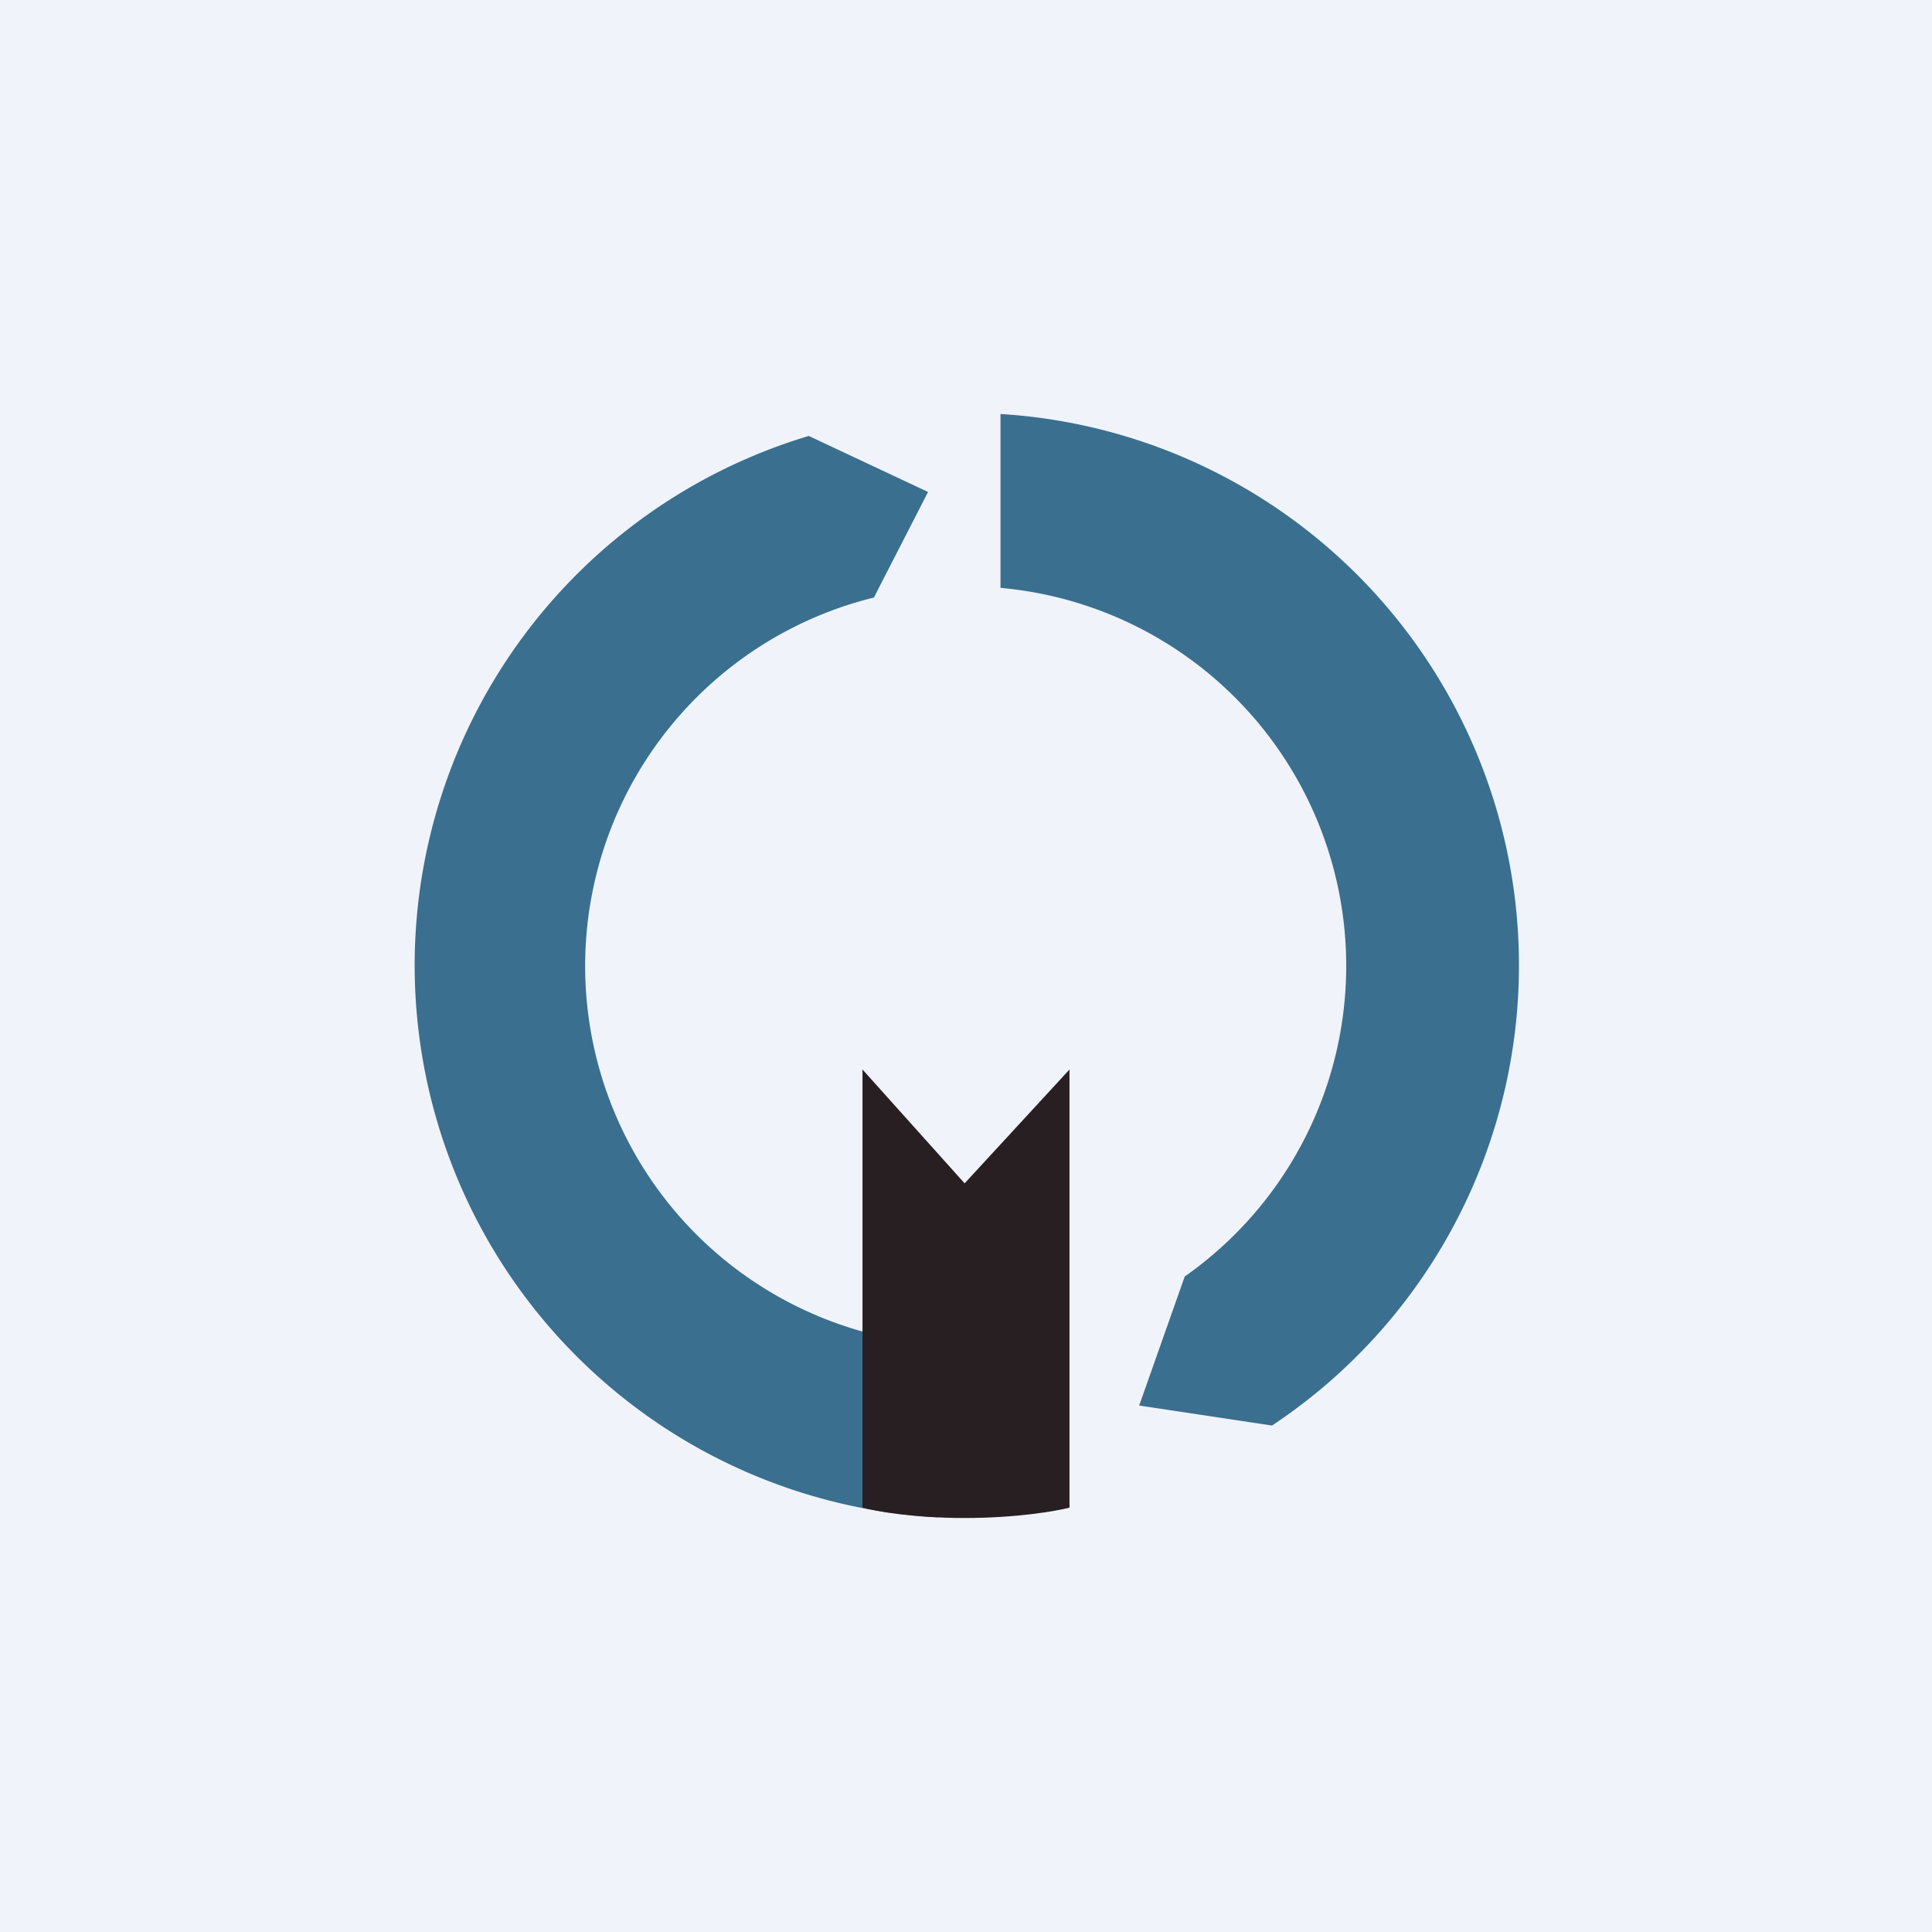
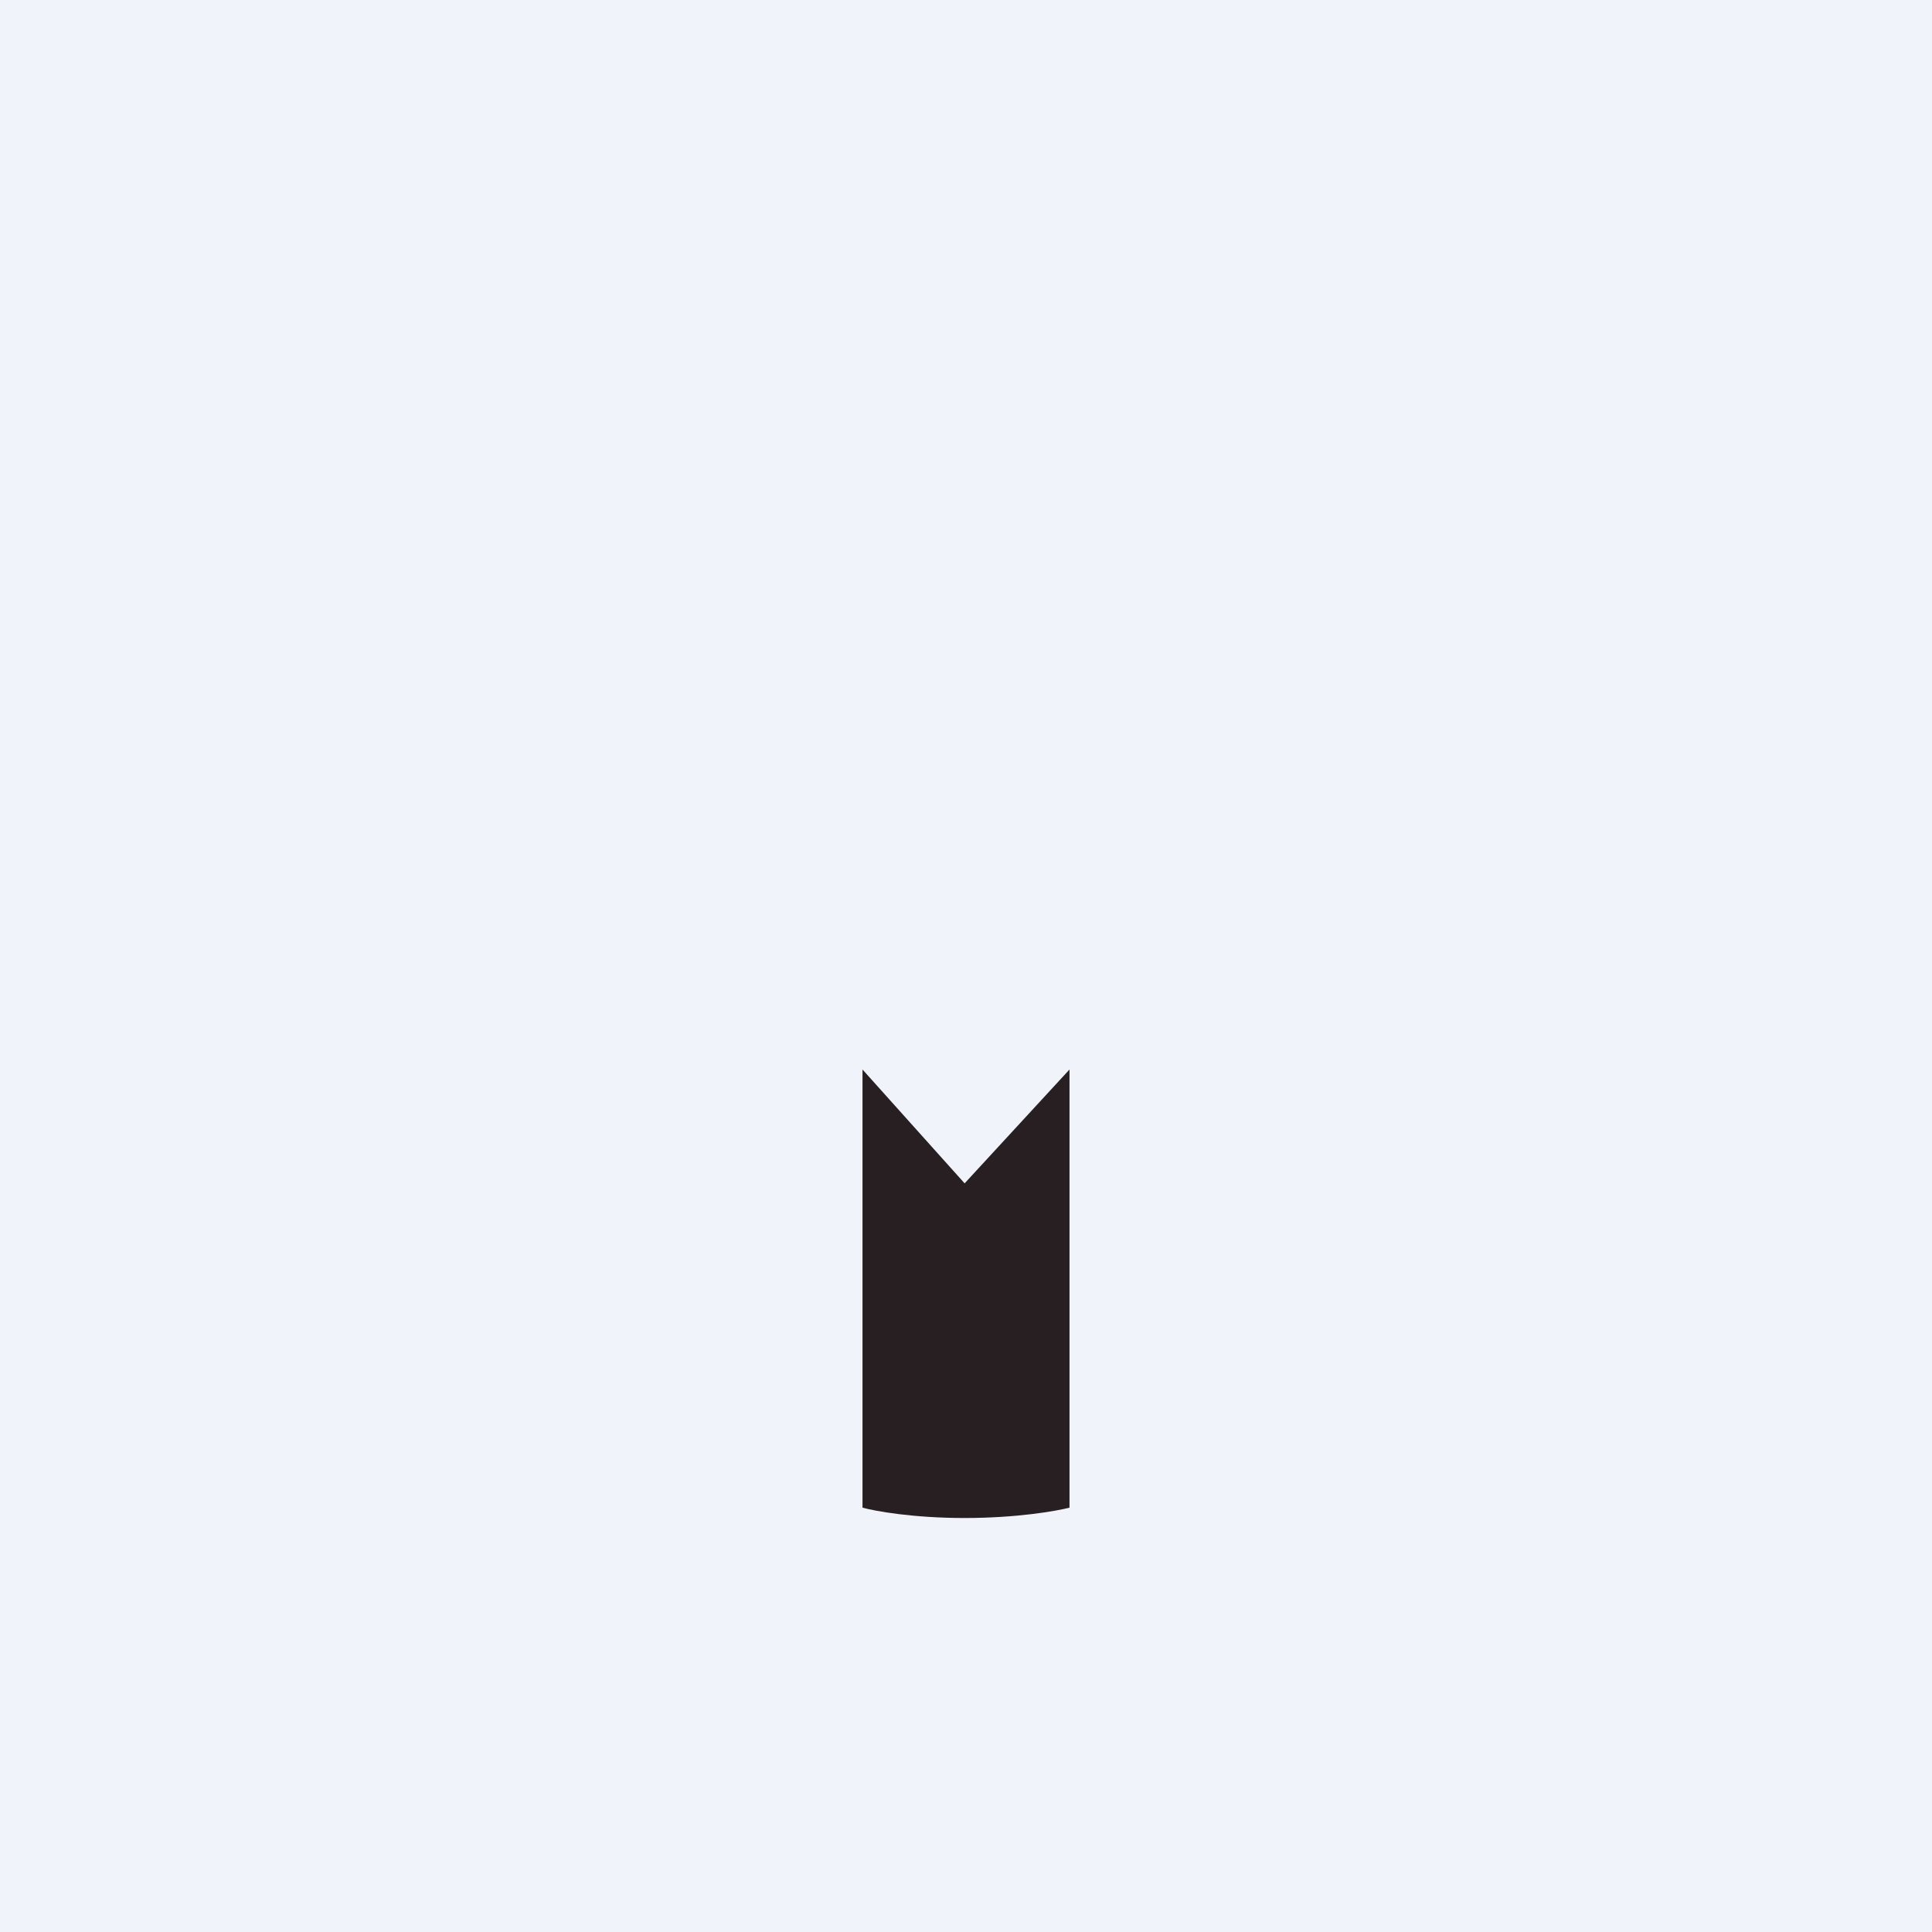
<svg xmlns="http://www.w3.org/2000/svg" width="56" height="56" viewBox="0 0 56 56">
  <path fill="#F0F3FA" d="M0 0h56v56H0z" />
-   <path d="M29 17.04A11 11 0 0 1 34.34 37l-1.32 3.74 3.85.58A16.01 16.01 0 0 0 29 12v5.04Zm-5.57-4.4a16.02 16.02 0 0 0 3.76 31.34l.64-4.98a11 11 0 0 1-2.5-21.68l1.57-3.06-3.47-1.63Z" fill="#3A6F8F" />
  <path d="M25 43.7V31l2.96 3.3L31 31v12.7c-.39.1-1.53.3-3.04.3-1.5 0-2.6-.2-2.96-.3Z" fill="#271F22" />
</svg>